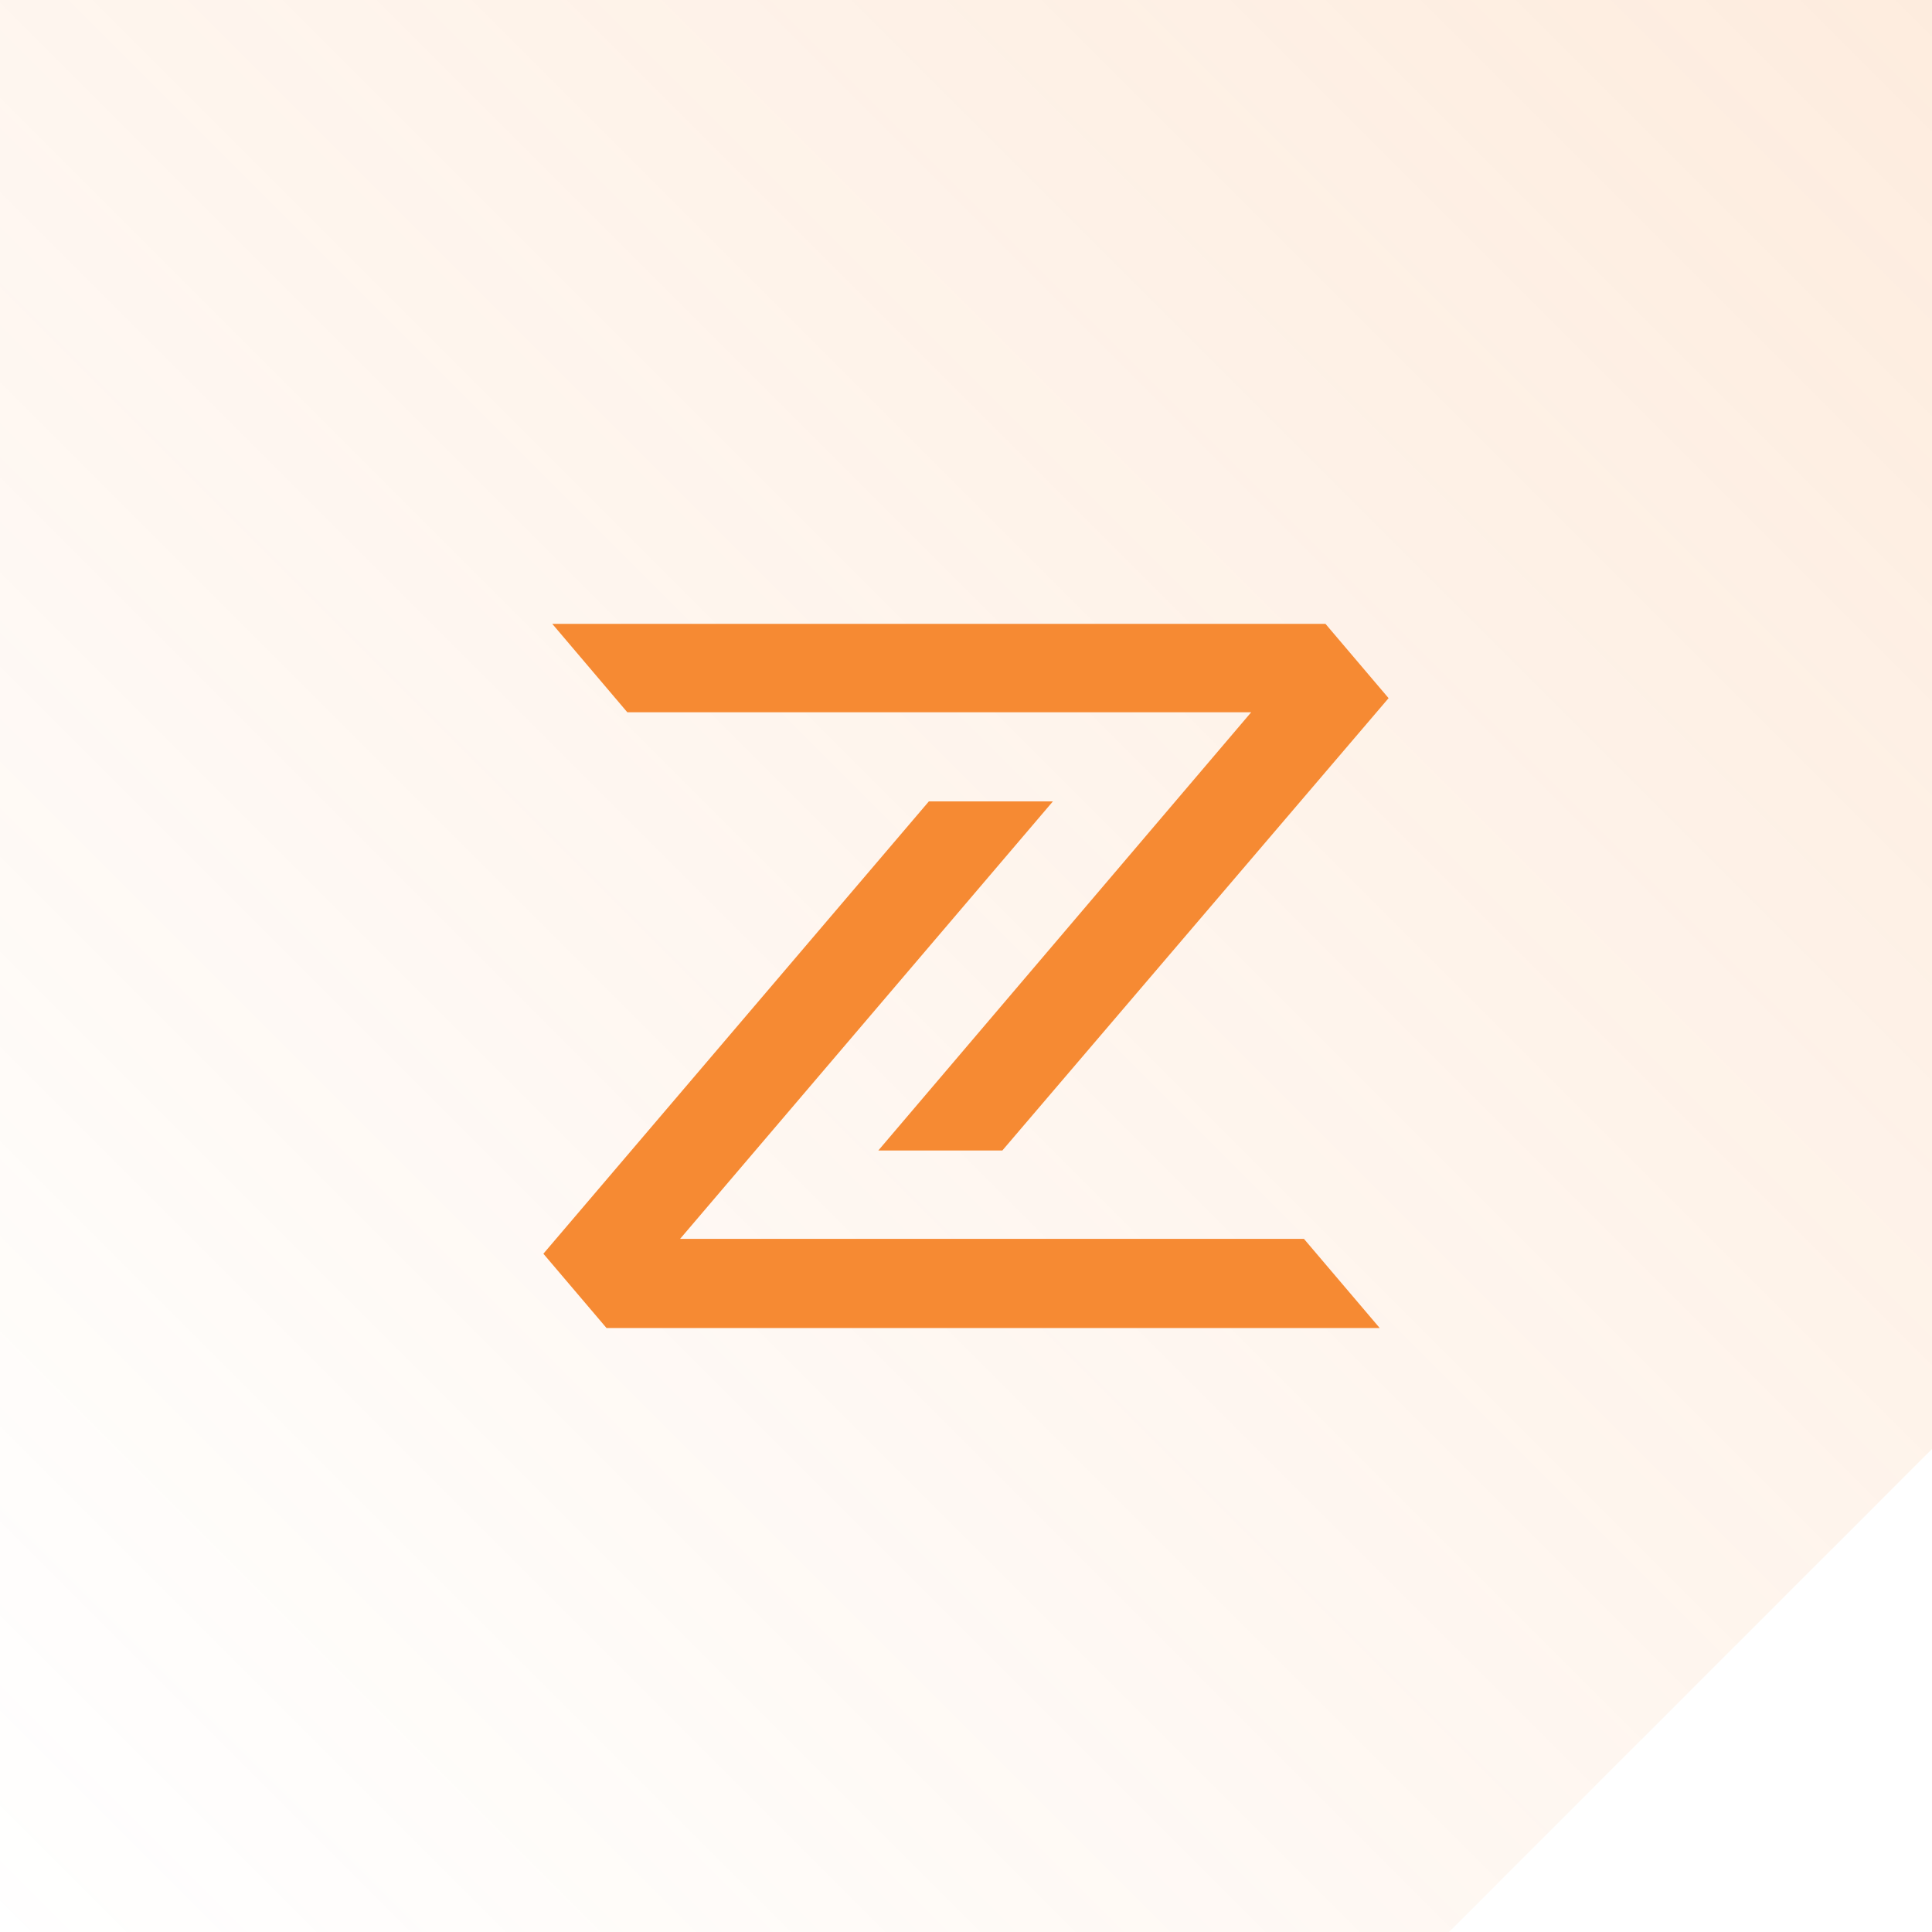
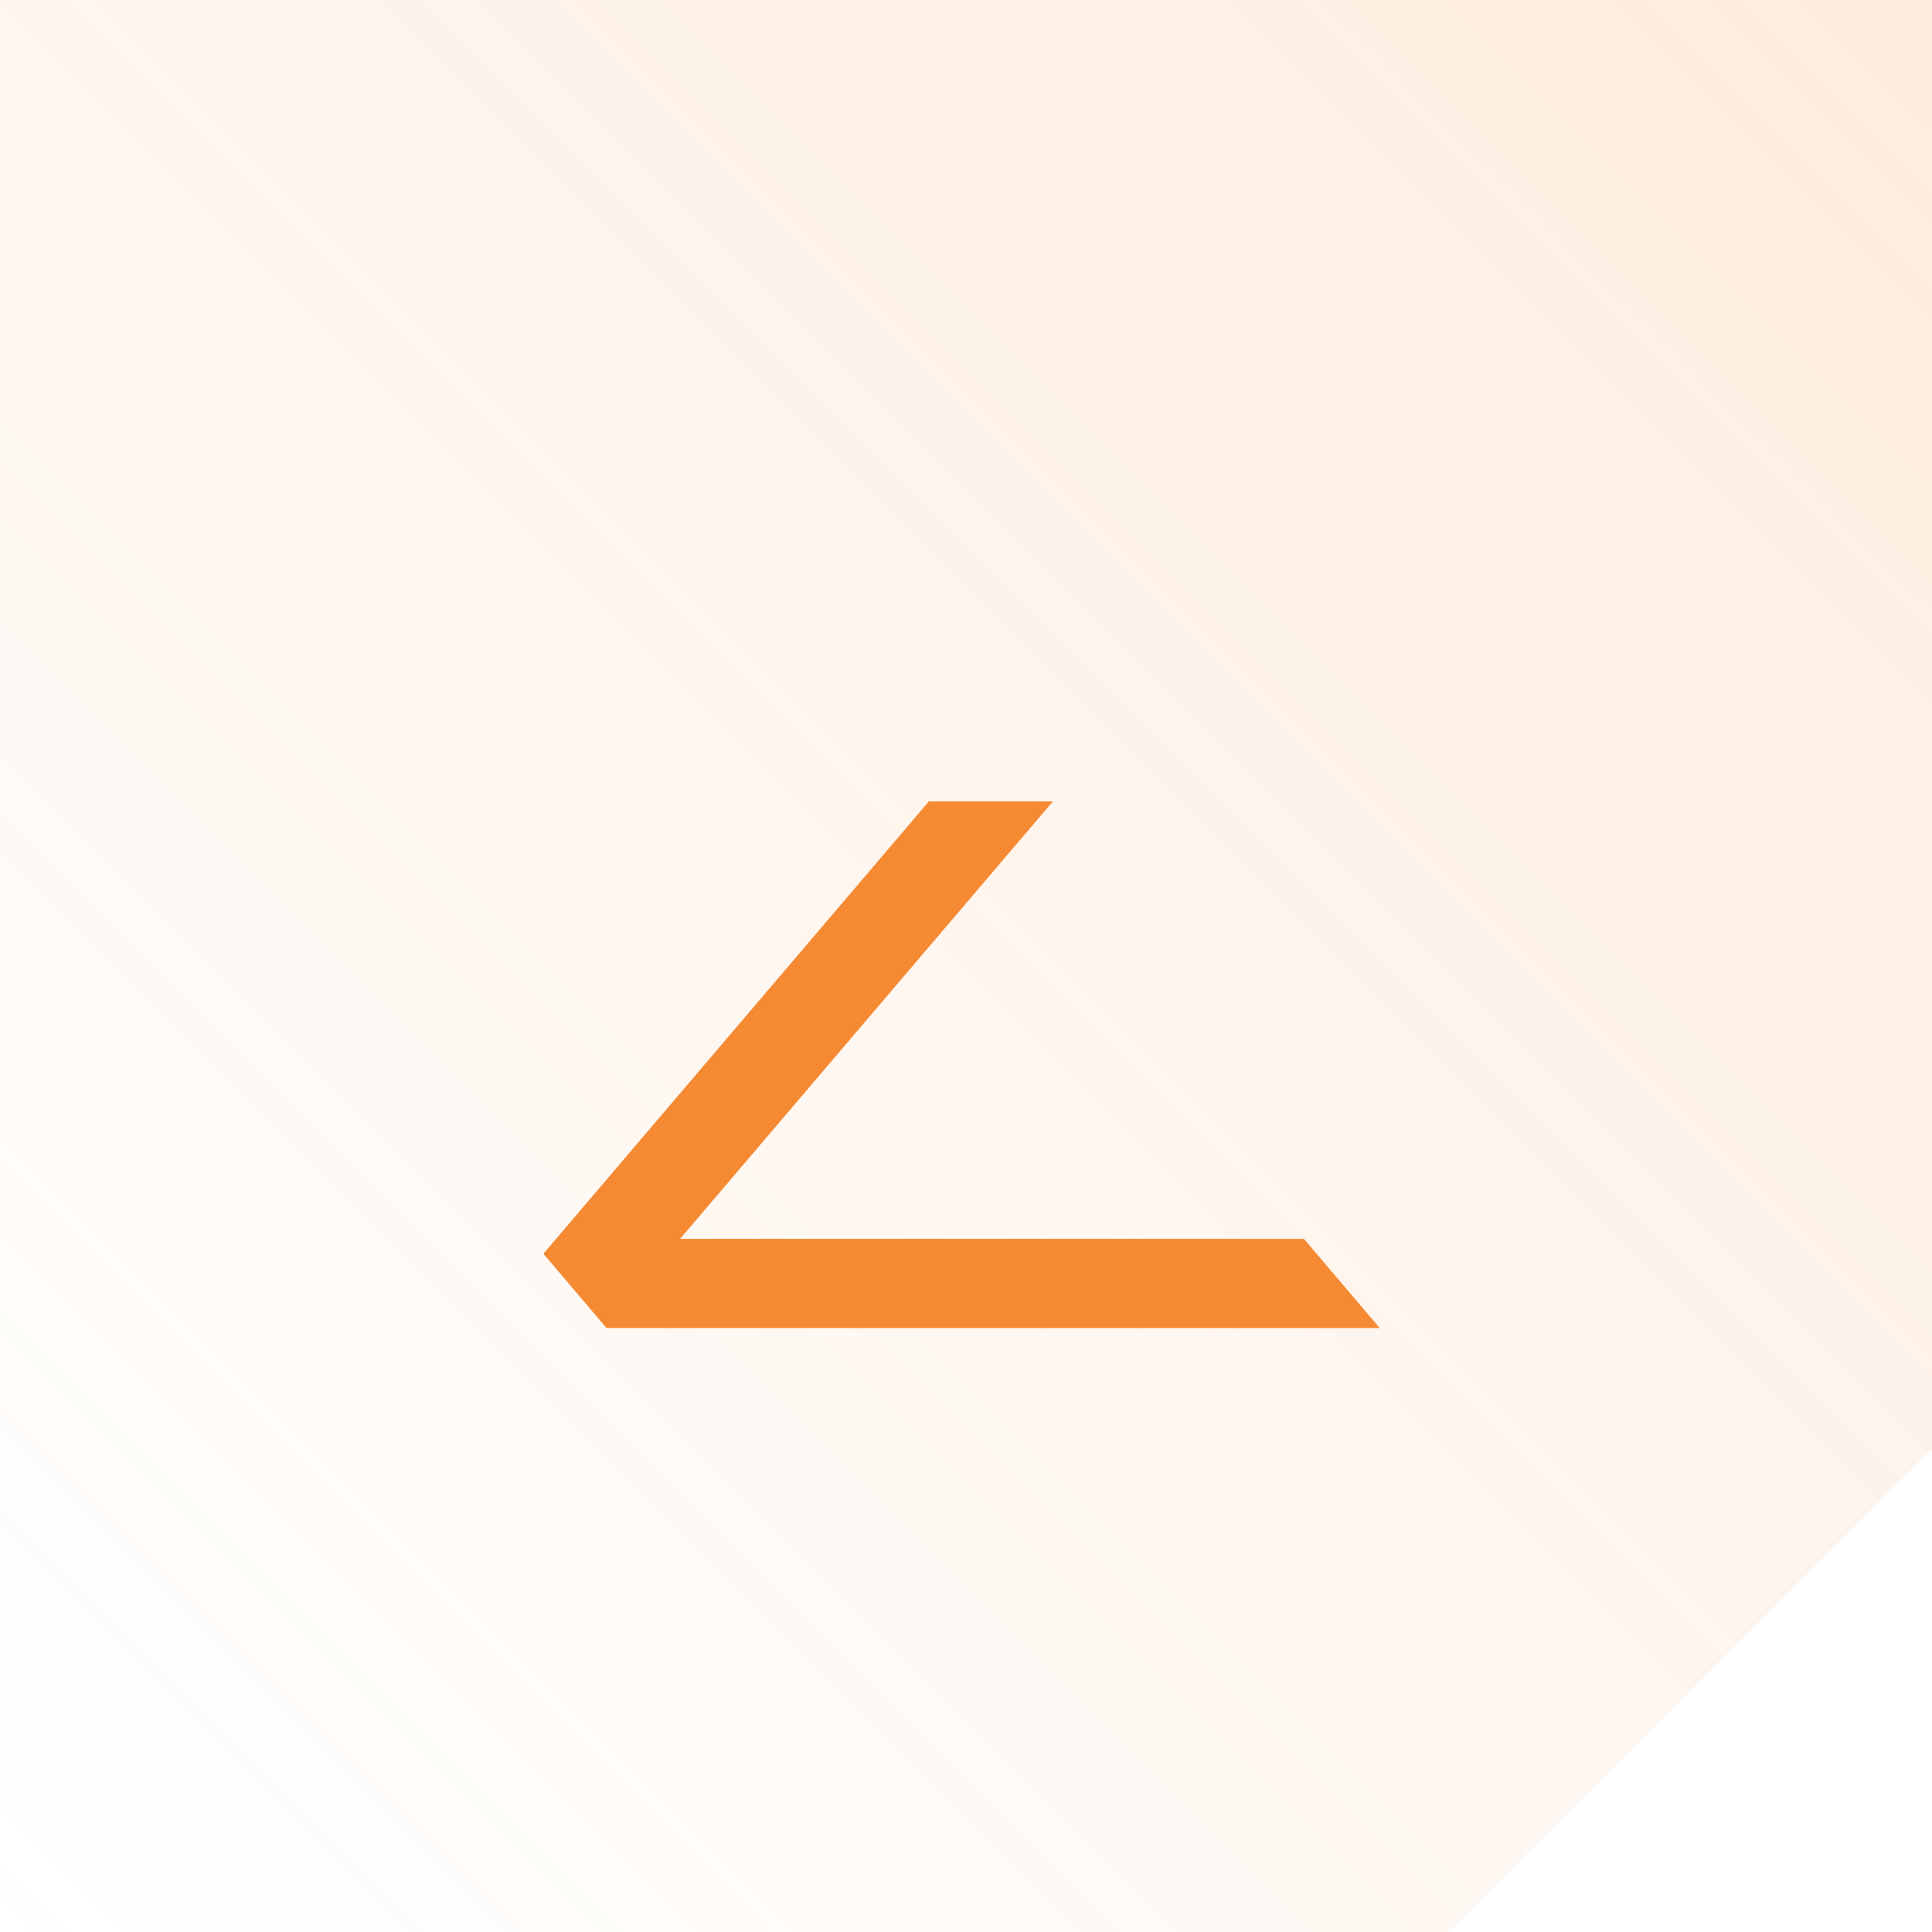
<svg xmlns="http://www.w3.org/2000/svg" width="96" height="96.001" viewBox="0 0 96 96.001">
  <defs>
    <linearGradient id="linear-gradient" x1="1" x2="0" y2="1" gradientUnits="objectBoundingBox">
      <stop offset="0" stop-color="#f68a33" stop-opacity="0.161" />
      <stop offset="1" stop-color="#f68a33" stop-opacity="0" />
    </linearGradient>
  </defs>
  <g id="Group_4058" data-name="Group 4058" transform="translate(-366 -7320)">
    <path id="Subtraction_78" data-name="Subtraction 78" d="M-2476-6353h-72v-96h96v72l-24,24Z" transform="translate(2914 13769)" fill="url(#linear-gradient)" />
    <g id="Group_1" data-name="Group 1" transform="translate(393 7351)">
-       <path id="Path_3" data-name="Path 3" d="M88,217.367h6.163l19.192-22.476L110.22,191.2H71.8l3.728,4.392h31Z" transform="translate(-71.357 -191.2)" fill="#f68a33" />
-       <path id="Path_4" data-name="Path 4" d="M95.918,215.1H89.755L70.6,237.576l3.137,3.691h38.42l-3.764-4.429h-31Z" transform="translate(-70.6 -206.279)" fill="#f68a33" />
+       <path id="Path_4" data-name="Path 4" d="M95.918,215.1H89.755L70.6,237.576l3.137,3.691h38.42l-3.764-4.429h-31" transform="translate(-70.6 -206.279)" fill="#f68a33" />
    </g>
  </g>
</svg>